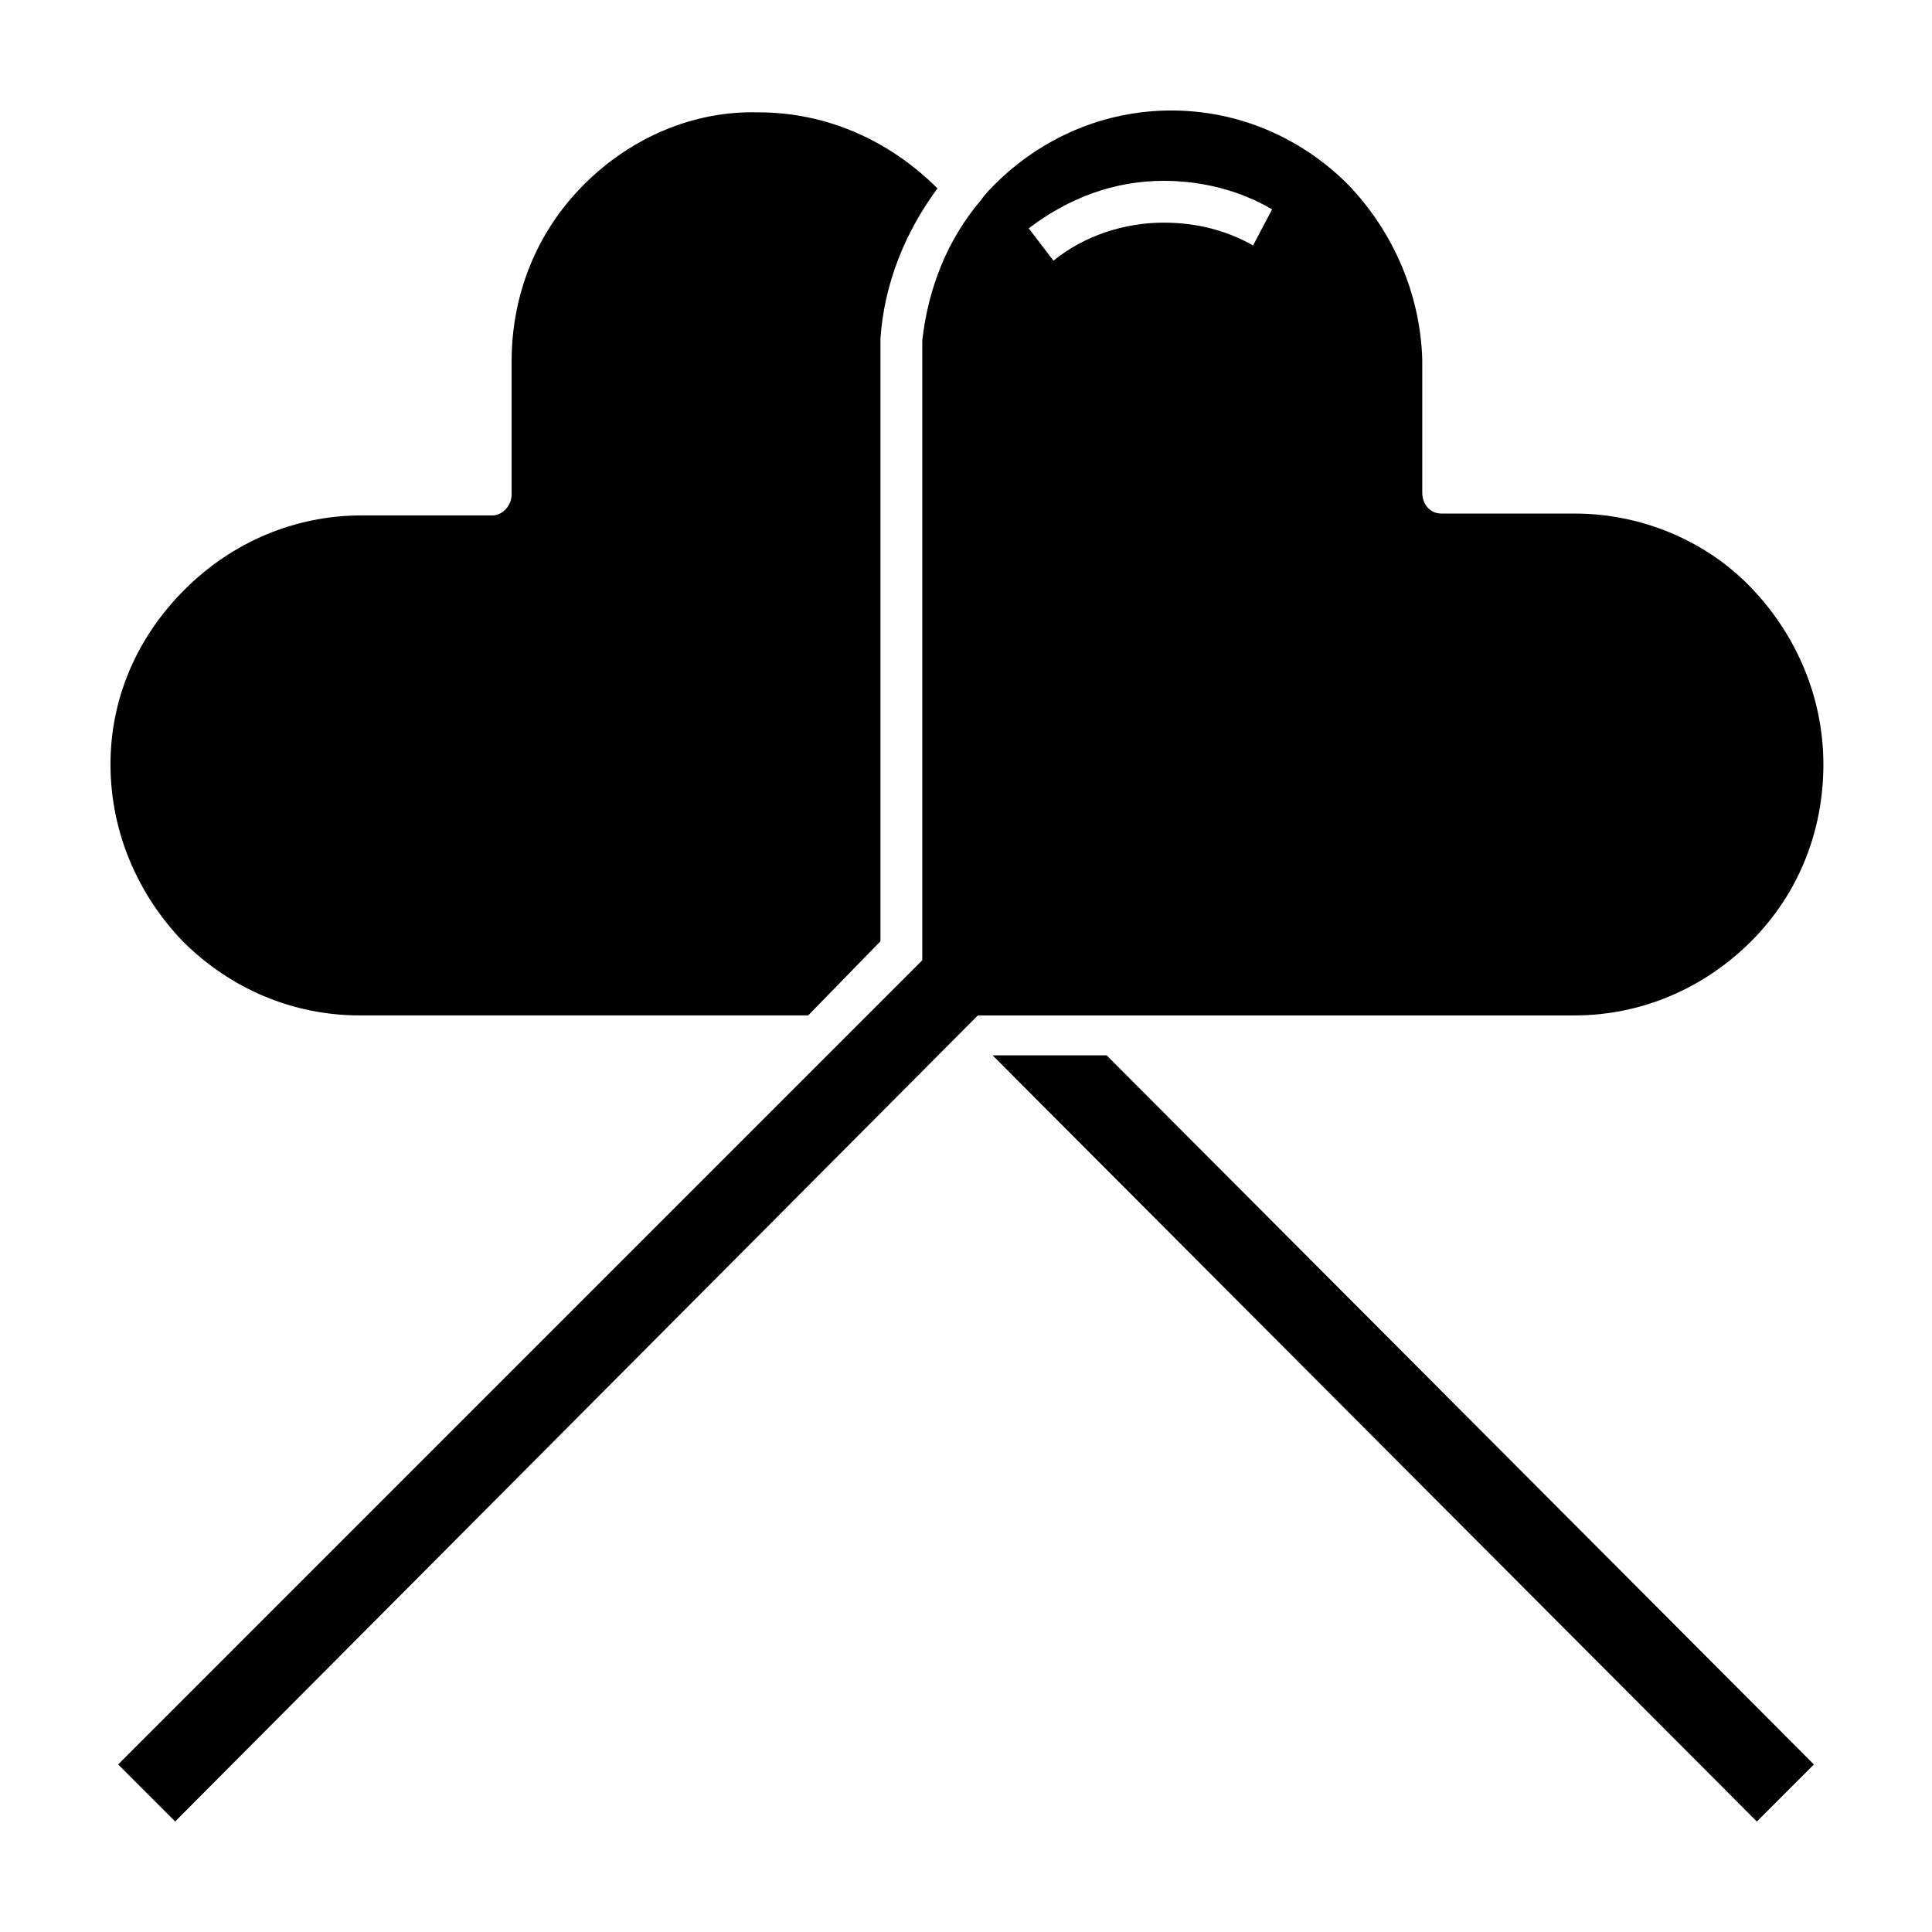
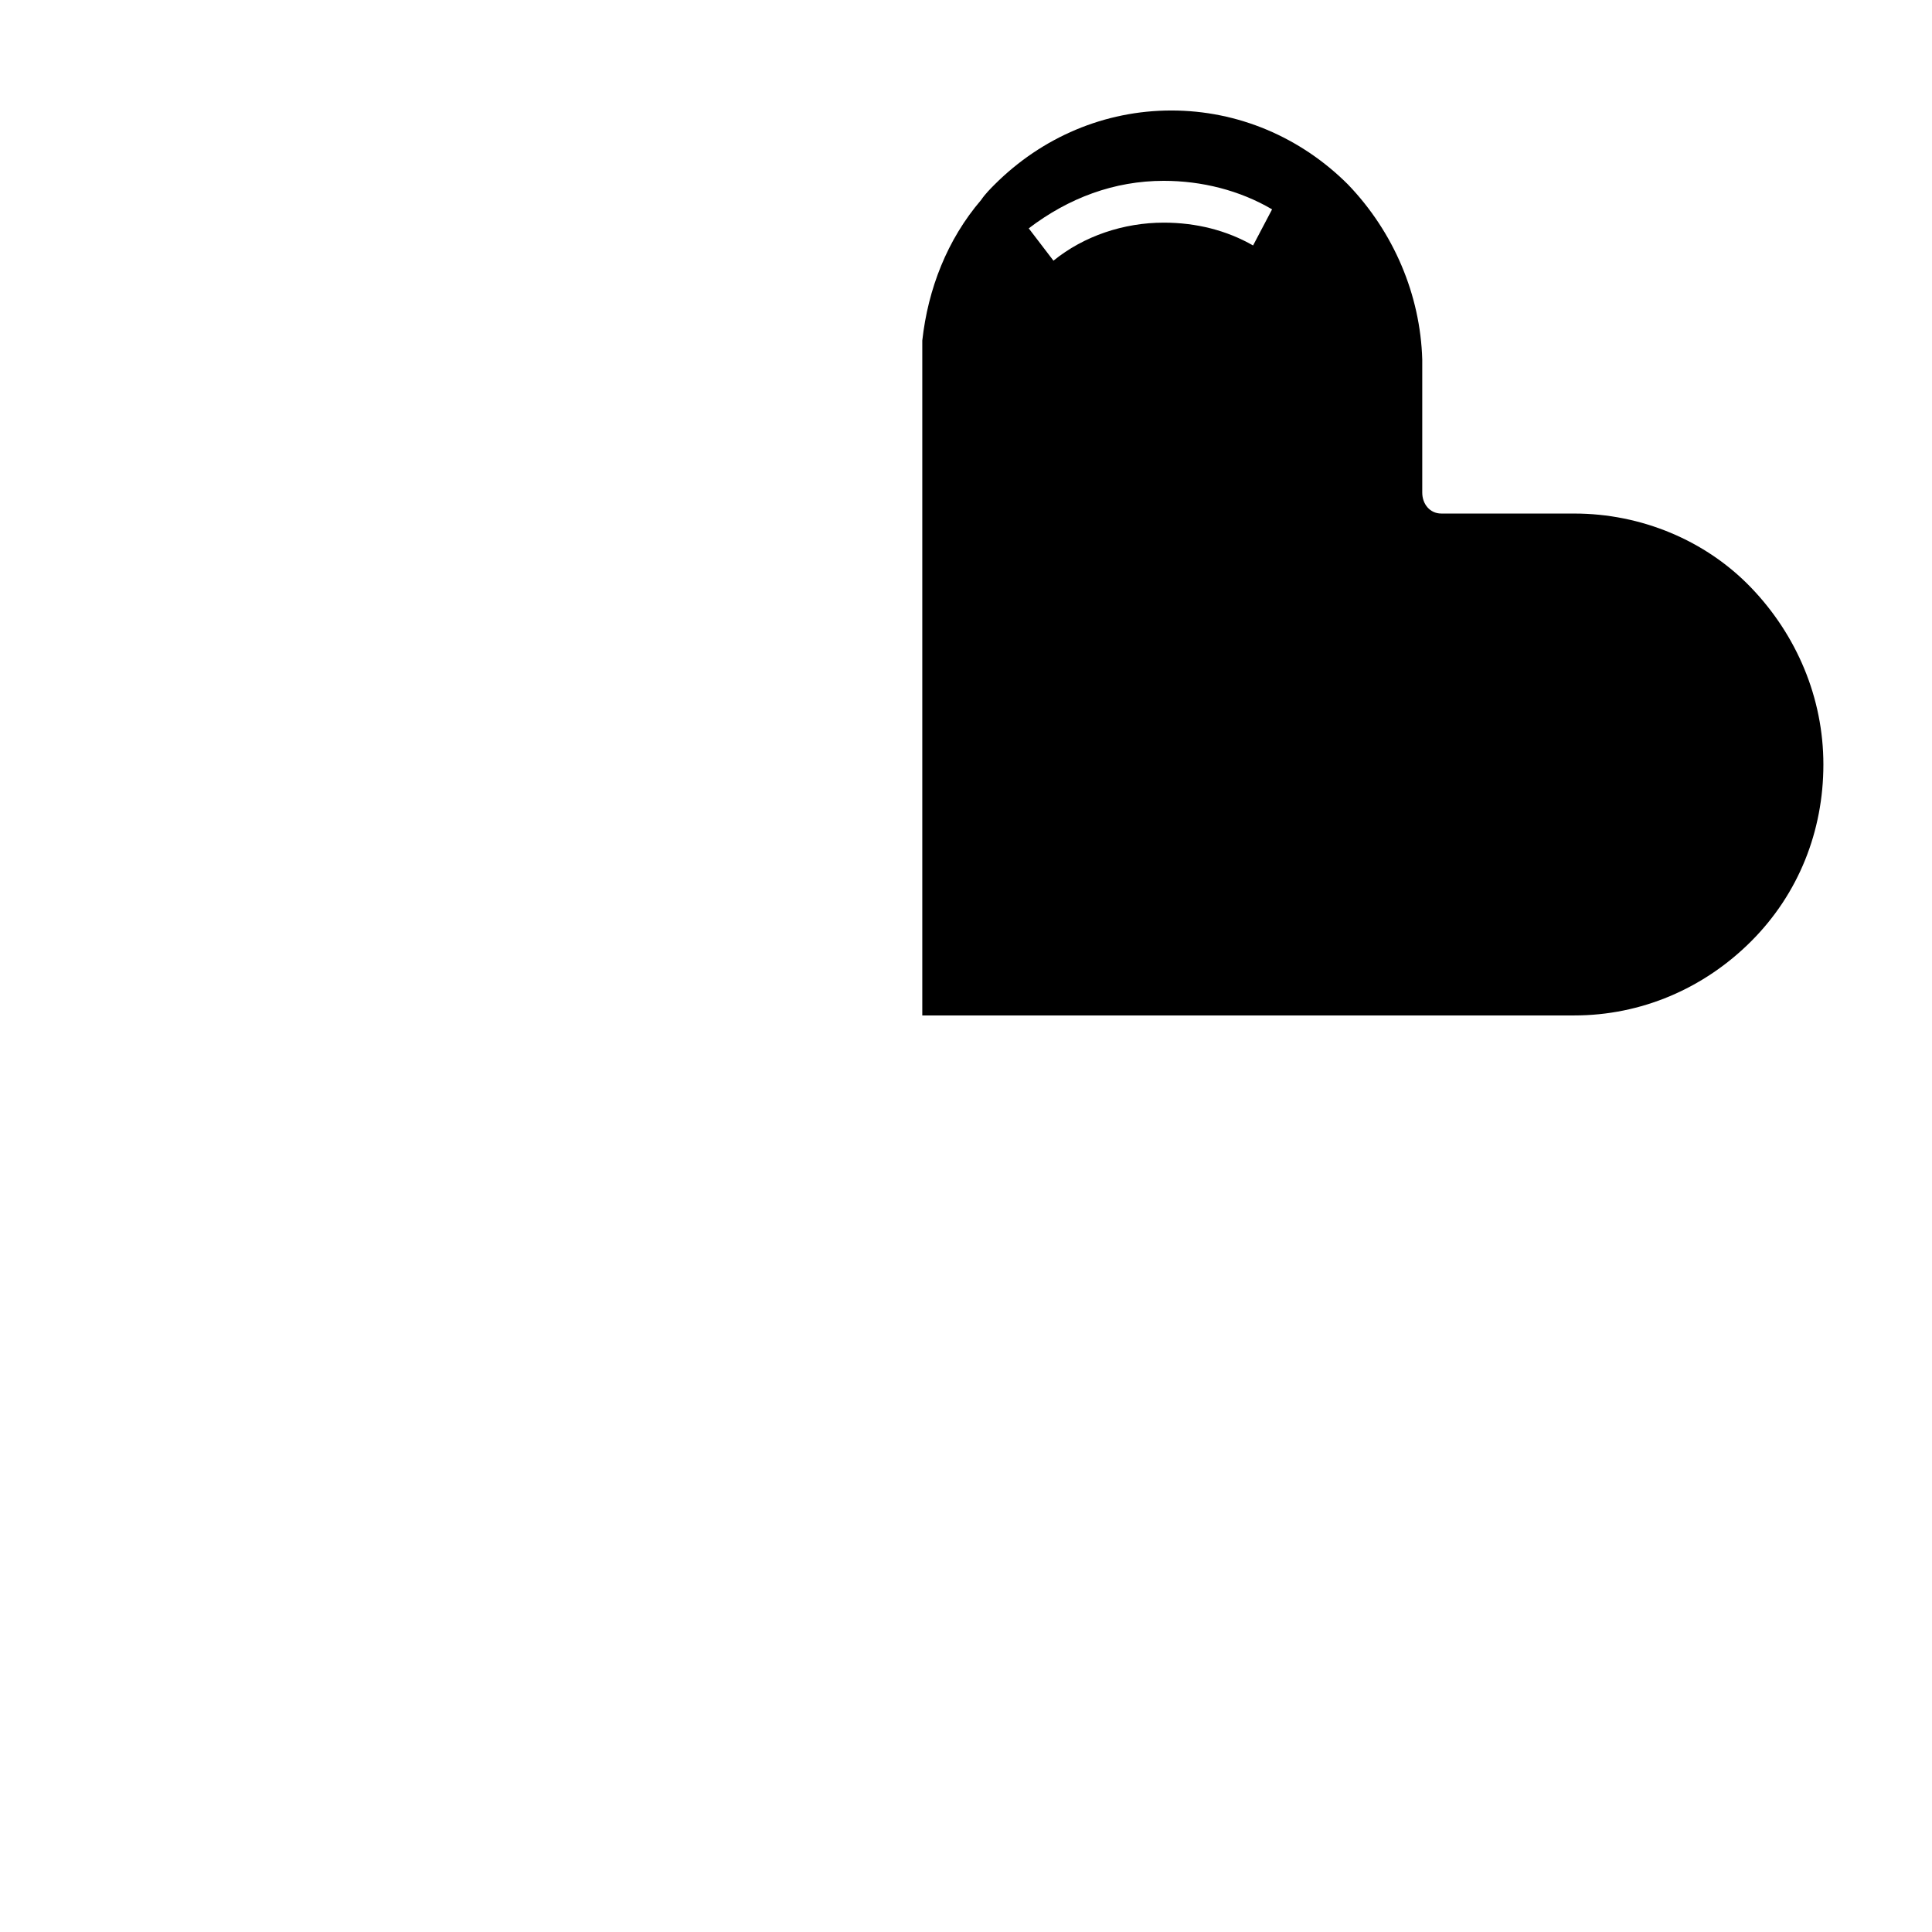
<svg xmlns="http://www.w3.org/2000/svg" fill="#000000" width="800px" height="800px" version="1.1" viewBox="144 144 512 512">
  <g>
    <path d="m501.27 192.93c-12.598-12.598-29.223-19.648-46.855-19.648-17.633 0-34.258 7.055-46.855 19.648-1.008 1.008-2.519 2.519-3.527 4.031-9.07 10.578-14.105 23.68-15.617 37.281v0.504 5.543 3.023 7.055 1.008 4.535 4.031 5.543 15.617 28.719 2.519 83.633 17.129h172.8c17.633 0 34.258-7.055 46.855-19.648 12.594-12.594 19.145-29.223 19.145-46.855 0-17.633-7.055-34.258-19.145-46.855-12.09-12.594-29.223-19.648-46.855-19.648l-35.266-0.004c-3.023 0-5.039-2.519-5.039-5.543v-35.266c-0.5-17.133-7.555-33.758-19.645-46.352zm-25.191 16.121c-7.055-4.031-15.113-6.047-23.68-6.047-10.578 0-21.16 3.527-29.223 10.078l-6.551-8.566c10.578-8.062 22.672-12.594 35.77-12.594 10.078 0 20.152 2.519 28.719 7.559z" />
-     <path d="m298.73 192.93c-12.594 12.594-19.145 29.223-19.145 46.855v35.266c0 3.023-2.519 5.543-5.039 5.543h-34.762c-17.633 0-34.258 7.055-46.855 19.648s-19.648 28.715-19.648 46.348 7.055 34.258 19.145 46.855c12.594 12.594 29.223 19.648 46.855 19.648h118.9l19.145-19.648v-134.52-3.527-5.039-3.023-4.031-3.023-6.047-0.504c1.008-14.609 6.551-28.215 15.113-39.801-12.594-12.594-29.223-20.152-47.359-20.152-17.129-0.5-33.754 6.551-46.348 19.148z" />
-     <path d="m624.7 611.6-187.42-187.92h-23.68-1.008-5.543l202.53 203.04z" />
-     <path d="m432.75 383.37h-9.574c-1.512 0-2.519-0.504-3.527-1.512-1.008-1.008-1.512-2.519-1.512-3.527v-9.574l-242.83 242.84 15.113 15.113z" />
  </g>
</svg>